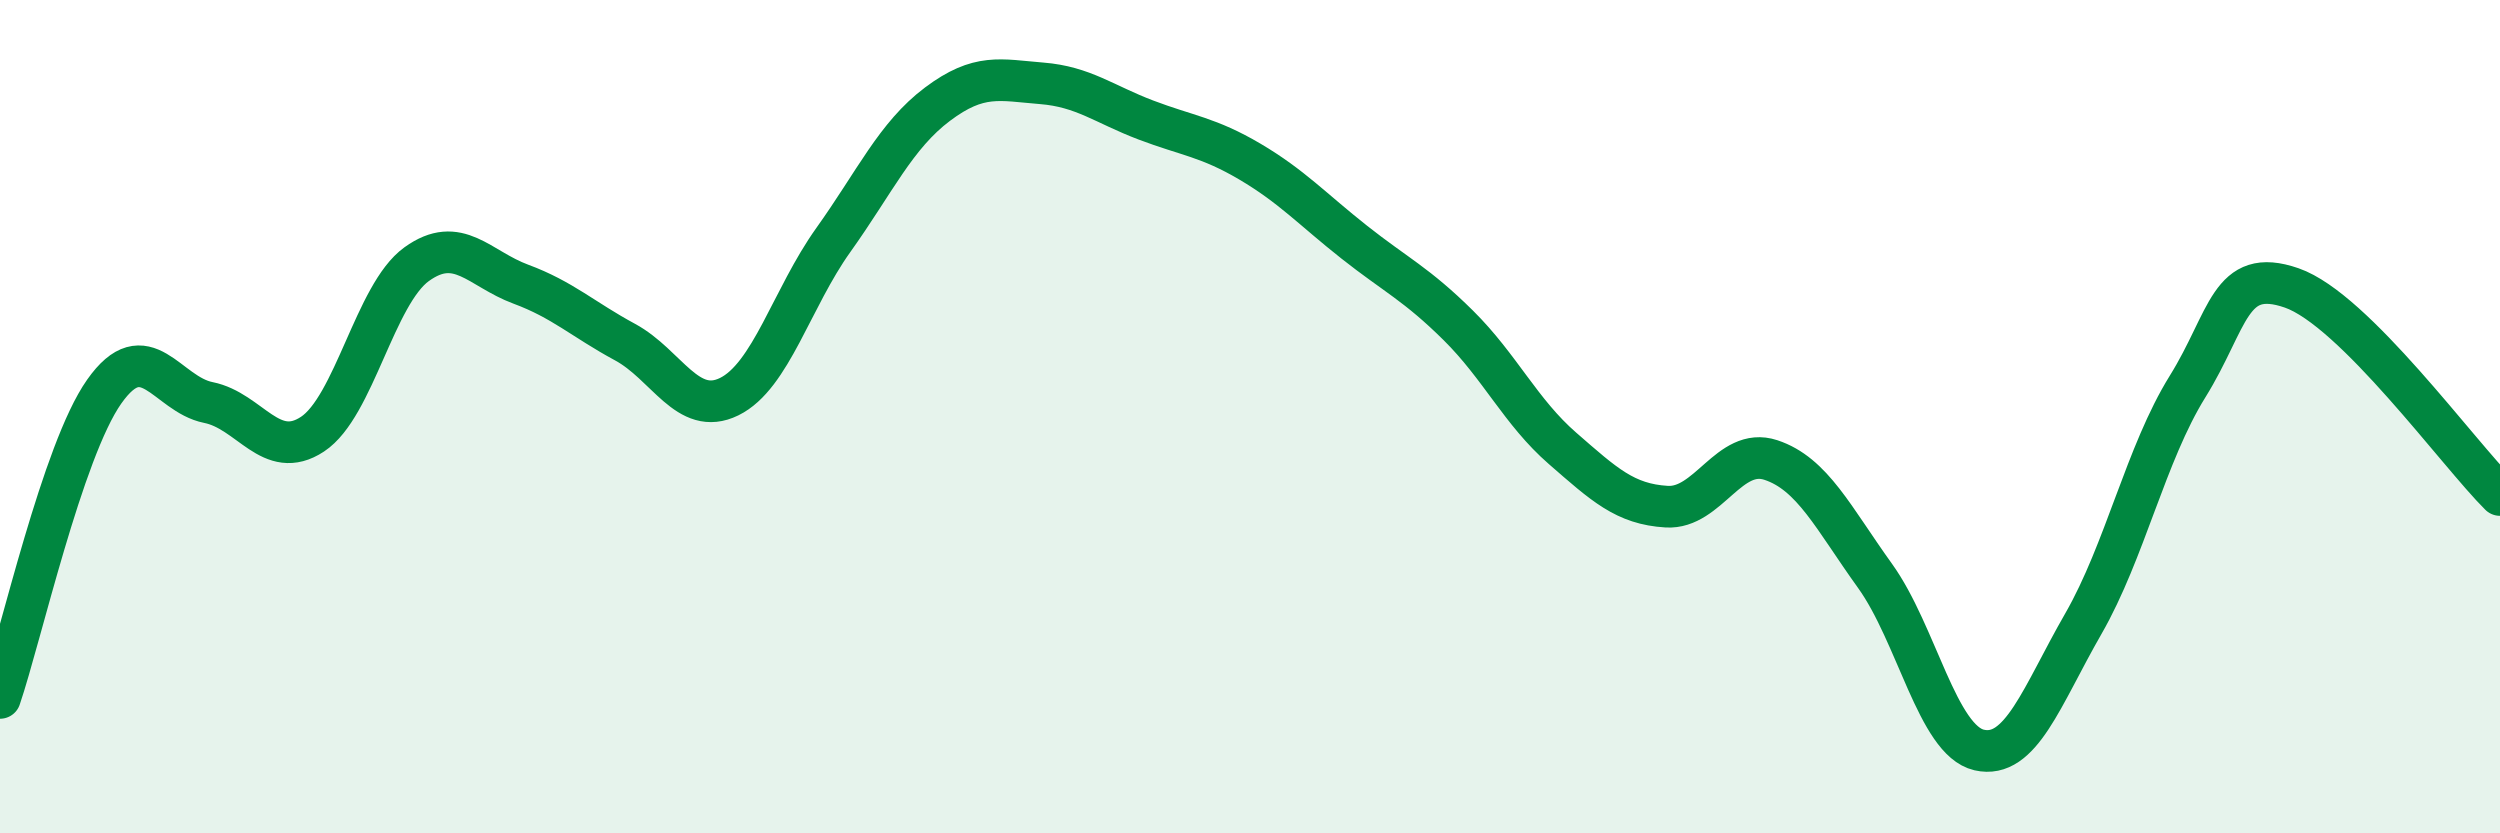
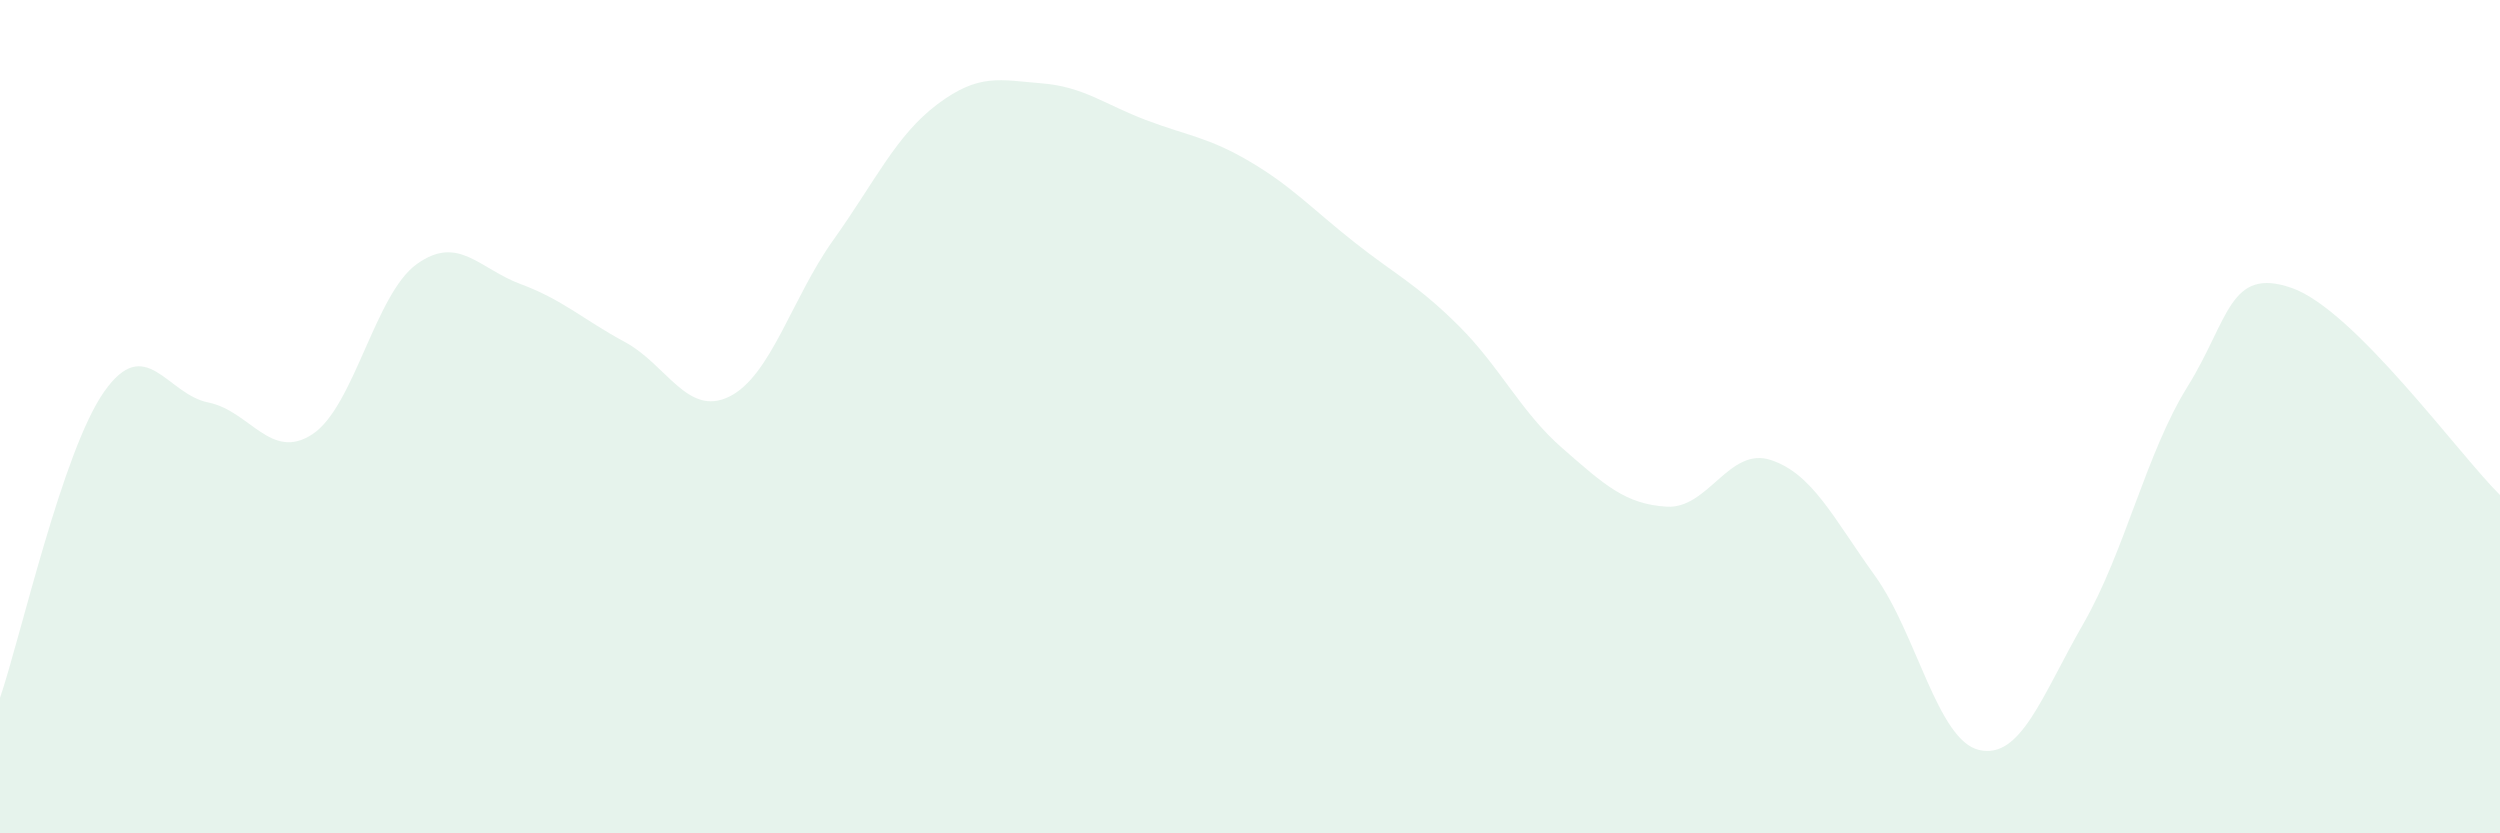
<svg xmlns="http://www.w3.org/2000/svg" width="60" height="20" viewBox="0 0 60 20">
  <path d="M 0,16.75 C 0.5,15.28 1.5,10.82 2.5,9.4 C 3.5,7.98 4,9.46 5,9.66 C 6,9.86 6.5,11.08 7.5,10.42 C 8.5,9.76 9,7.06 10,6.34 C 11,5.62 11.5,6.45 12.5,6.82 C 13.5,7.19 14,7.67 15,8.21 C 16,8.75 16.5,10.01 17.5,9.52 C 18.5,9.03 19,7.16 20,5.76 C 21,4.36 21.5,3.25 22.5,2.5 C 23.5,1.75 24,1.92 25,2 C 26,2.08 26.5,2.5 27.5,2.88 C 28.5,3.26 29,3.29 30,3.88 C 31,4.47 31.5,5.02 32.5,5.81 C 33.5,6.6 34,6.82 35,7.81 C 36,8.8 36.5,9.89 37.5,10.76 C 38.5,11.63 39,12.1 40,12.16 C 41,12.22 41.5,10.71 42.5,11.04 C 43.5,11.37 44,12.43 45,13.82 C 46,15.21 46.5,17.77 47.5,18 C 48.5,18.23 49,16.71 50,14.97 C 51,13.23 51.5,10.89 52.5,9.28 C 53.5,7.67 53.5,6.39 55,6.91 C 56.5,7.43 59,10.89 60,11.88L60 20L0 20Z" fill="#008740" opacity="0.1" stroke-linecap="round" stroke-linejoin="round" />
-   <path d="M 0,16.75 C 0.5,15.28 1.5,10.82 2.5,9.4 C 3.5,7.98 4,9.46 5,9.66 C 6,9.86 6.5,11.08 7.5,10.42 C 8.5,9.76 9,7.06 10,6.34 C 11,5.62 11.5,6.45 12.5,6.82 C 13.5,7.19 14,7.67 15,8.21 C 16,8.75 16.5,10.01 17.5,9.52 C 18.5,9.03 19,7.16 20,5.76 C 21,4.36 21.5,3.25 22.5,2.5 C 23.5,1.75 24,1.92 25,2 C 26,2.08 26.5,2.5 27.5,2.88 C 28.5,3.26 29,3.29 30,3.88 C 31,4.47 31.5,5.02 32.5,5.81 C 33.5,6.6 34,6.82 35,7.81 C 36,8.8 36.5,9.89 37.5,10.76 C 38.5,11.63 39,12.1 40,12.16 C 41,12.22 41.5,10.71 42.5,11.04 C 43.5,11.37 44,12.43 45,13.82 C 46,15.21 46.5,17.77 47.5,18 C 48.5,18.23 49,16.71 50,14.97 C 51,13.23 51.5,10.89 52.5,9.28 C 53.5,7.67 53.5,6.39 55,6.91 C 56.5,7.43 59,10.89 60,11.88" stroke="#008740" stroke-width="1" fill="none" stroke-linecap="round" stroke-linejoin="round" />
</svg>